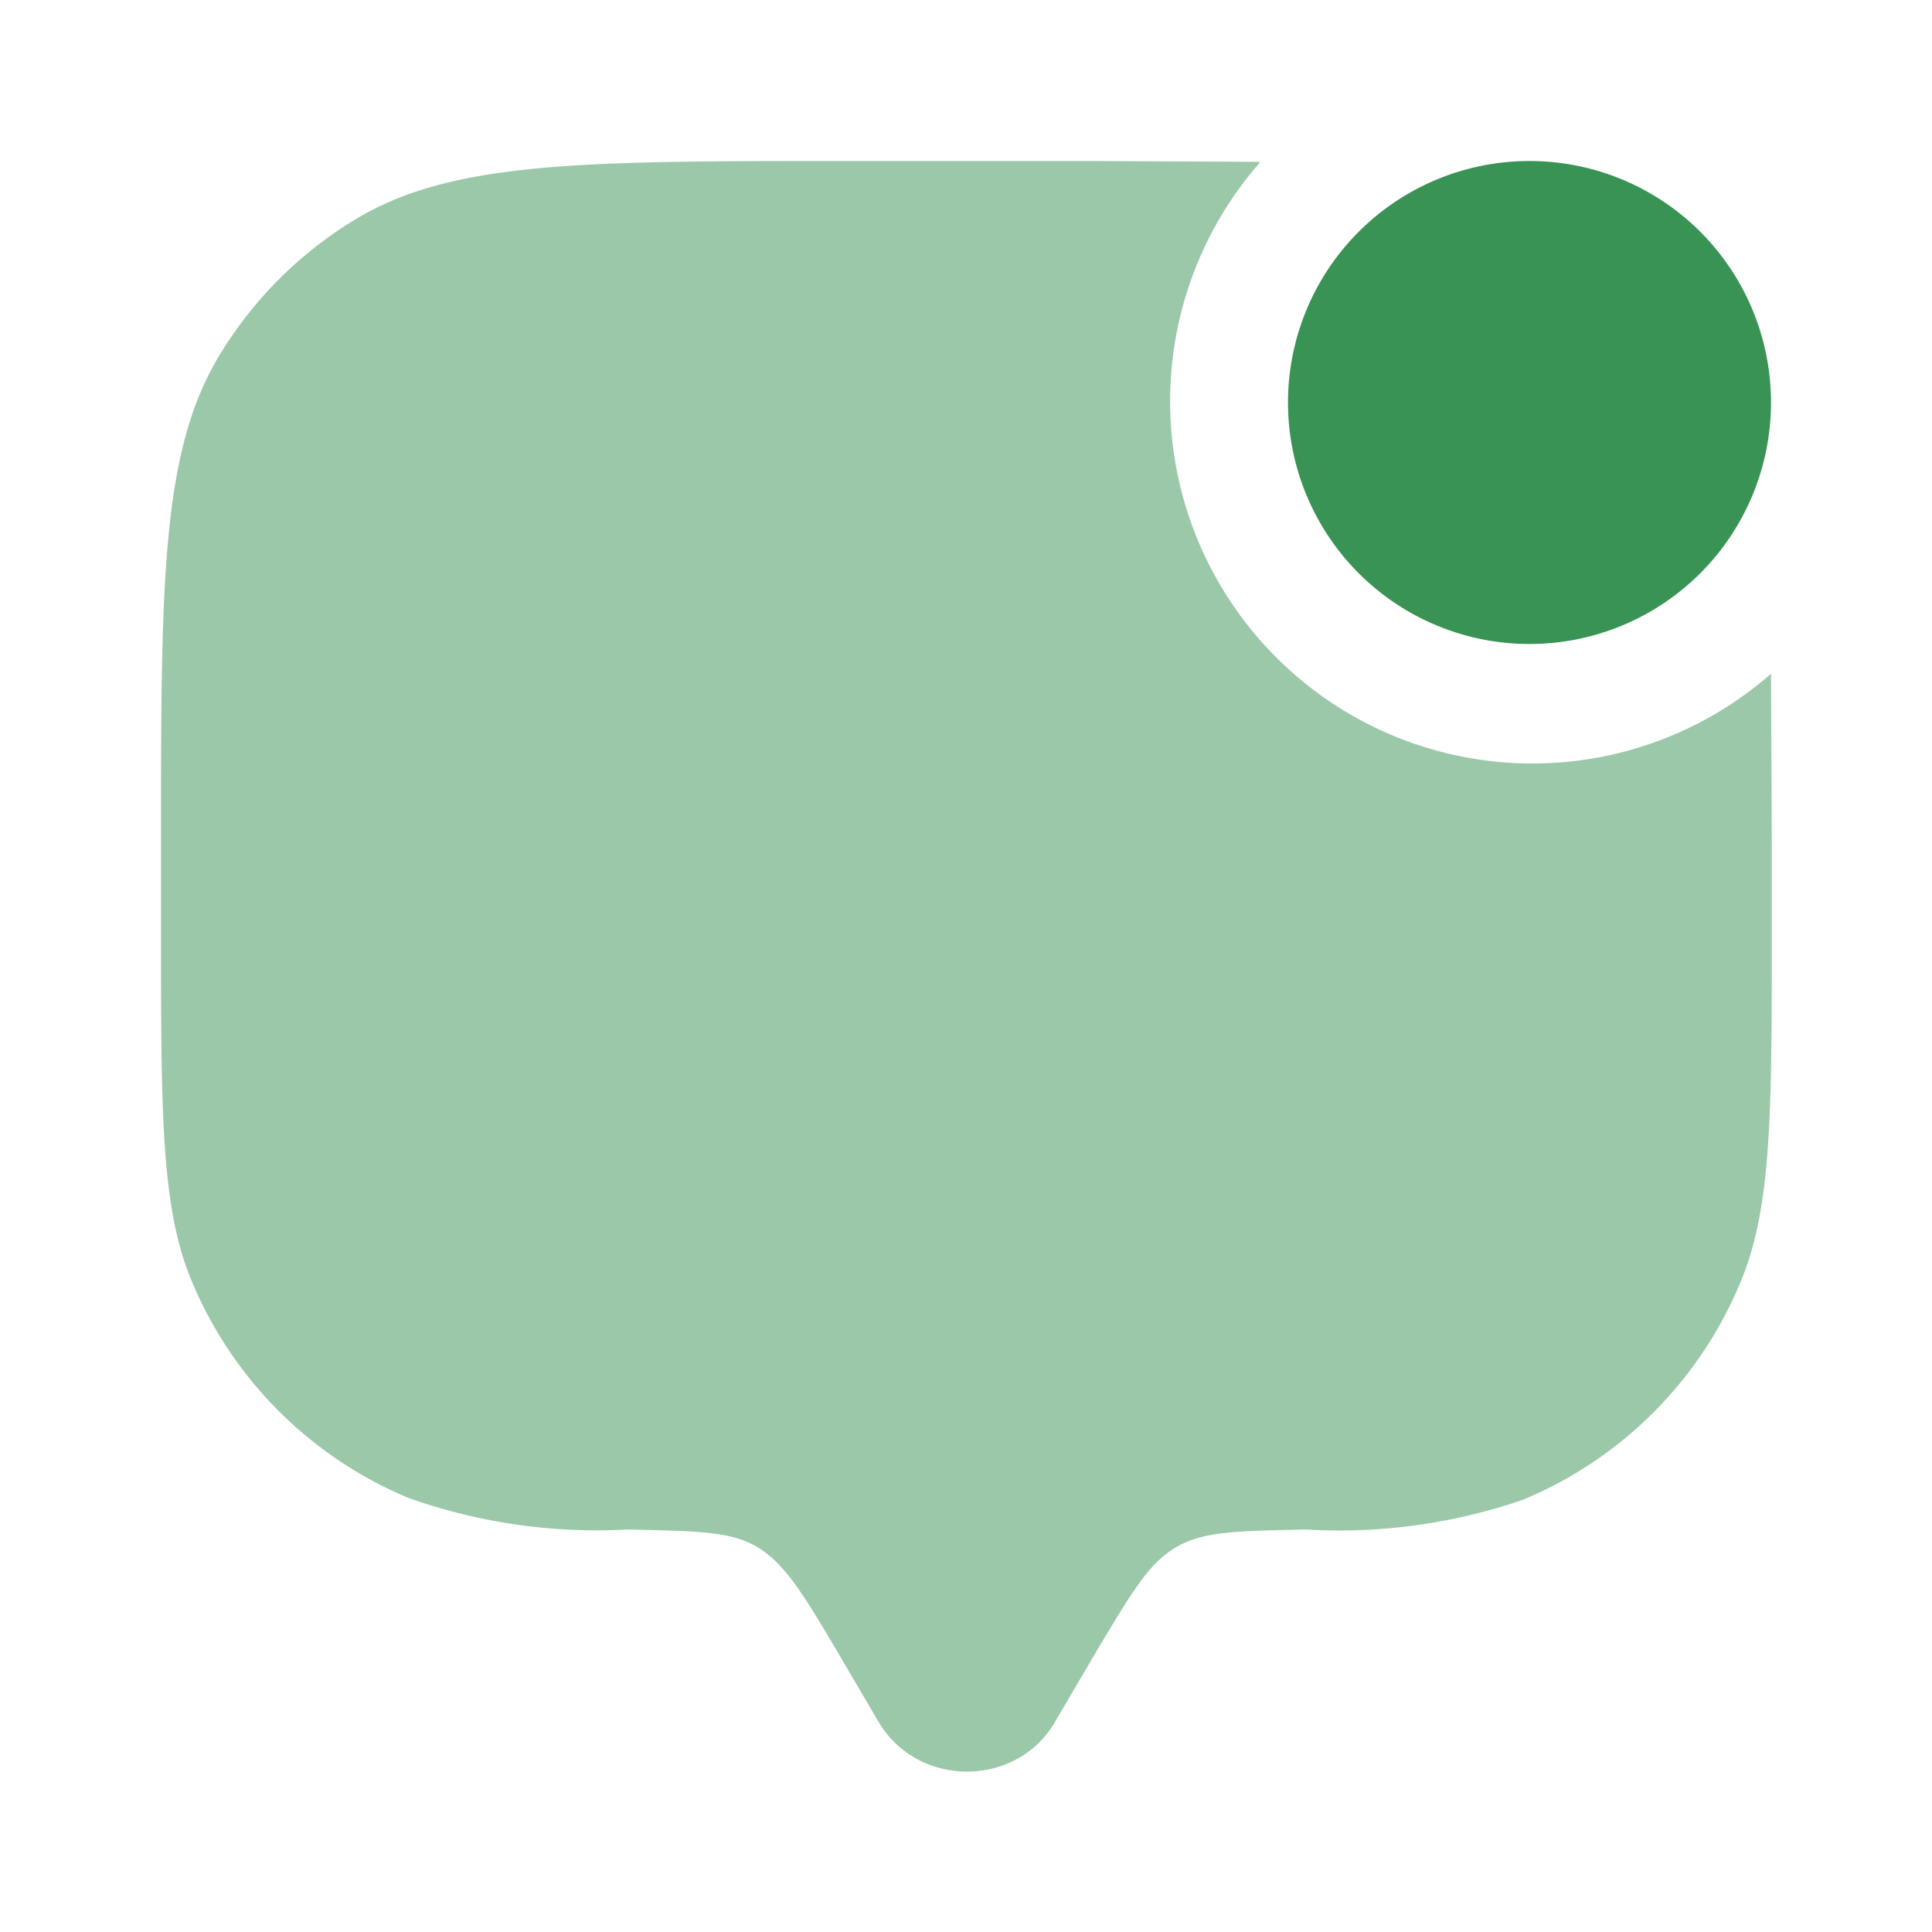
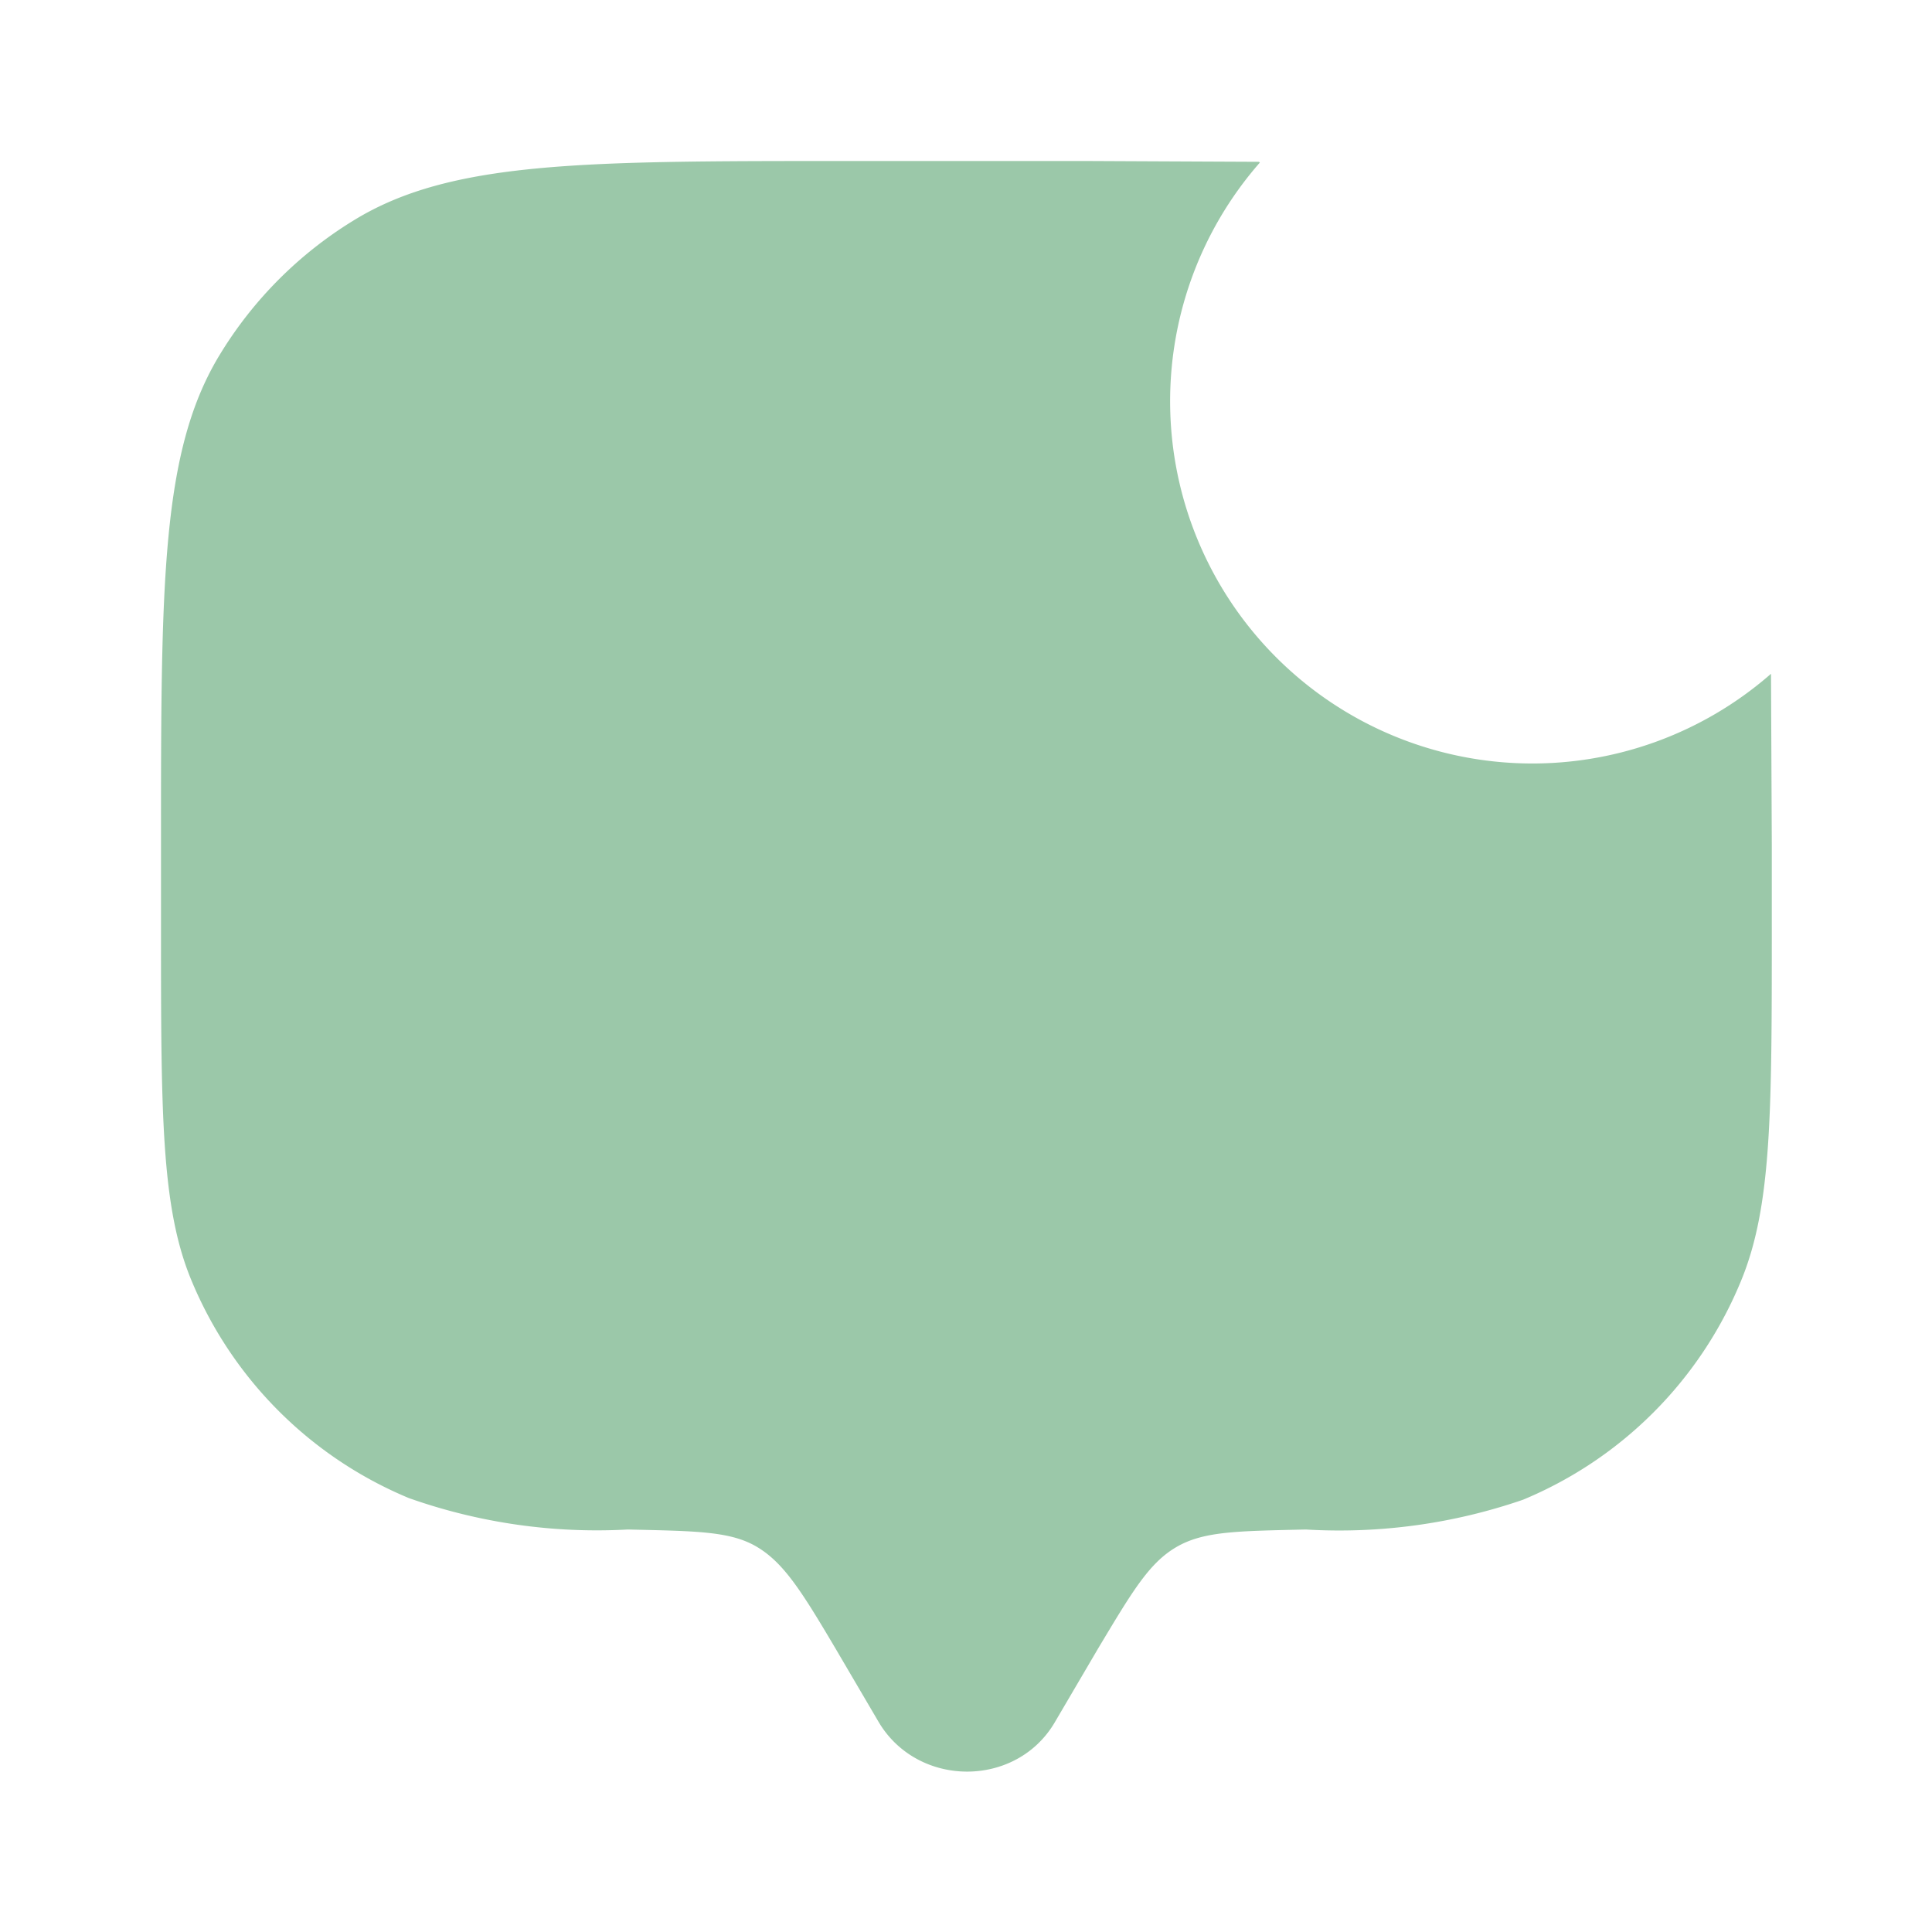
<svg xmlns="http://www.w3.org/2000/svg" viewBox="0 0 24 24" fill="none">
-   <path d="M22 5a3 3 0 1 1-6 0 3 3 0 0 1 6 0" fill="#399355" />
  <path opacity=".5" d="M15.64 2.01 13.5 2h-3c-3.27 0-4.91 0-6.11.74a5 5 0 0 0-1.65 1.65C2 5.59 2 7.23 2 10.5v1c0 2.33 0 3.5.38 4.41a5 5 0 0 0 2.7 2.7A7 7 0 0 0 7.8 19c.85.02 1.28.02 1.61.22s.55.55.97 1.26l.54.92c.49.81 1.7.81 2.18 0l.54-.92c.42-.7.63-1.06.97-1.26s.76-.2 1.61-.22a7 7 0 0 0 2.7-.37 5 5 0 0 0 2.7-2.7c.39-.93.39-2.09.39-4.42v-1L22 8.37a4.5 4.5 0 0 1-6.35-6.35" fill="#399355" />
</svg>